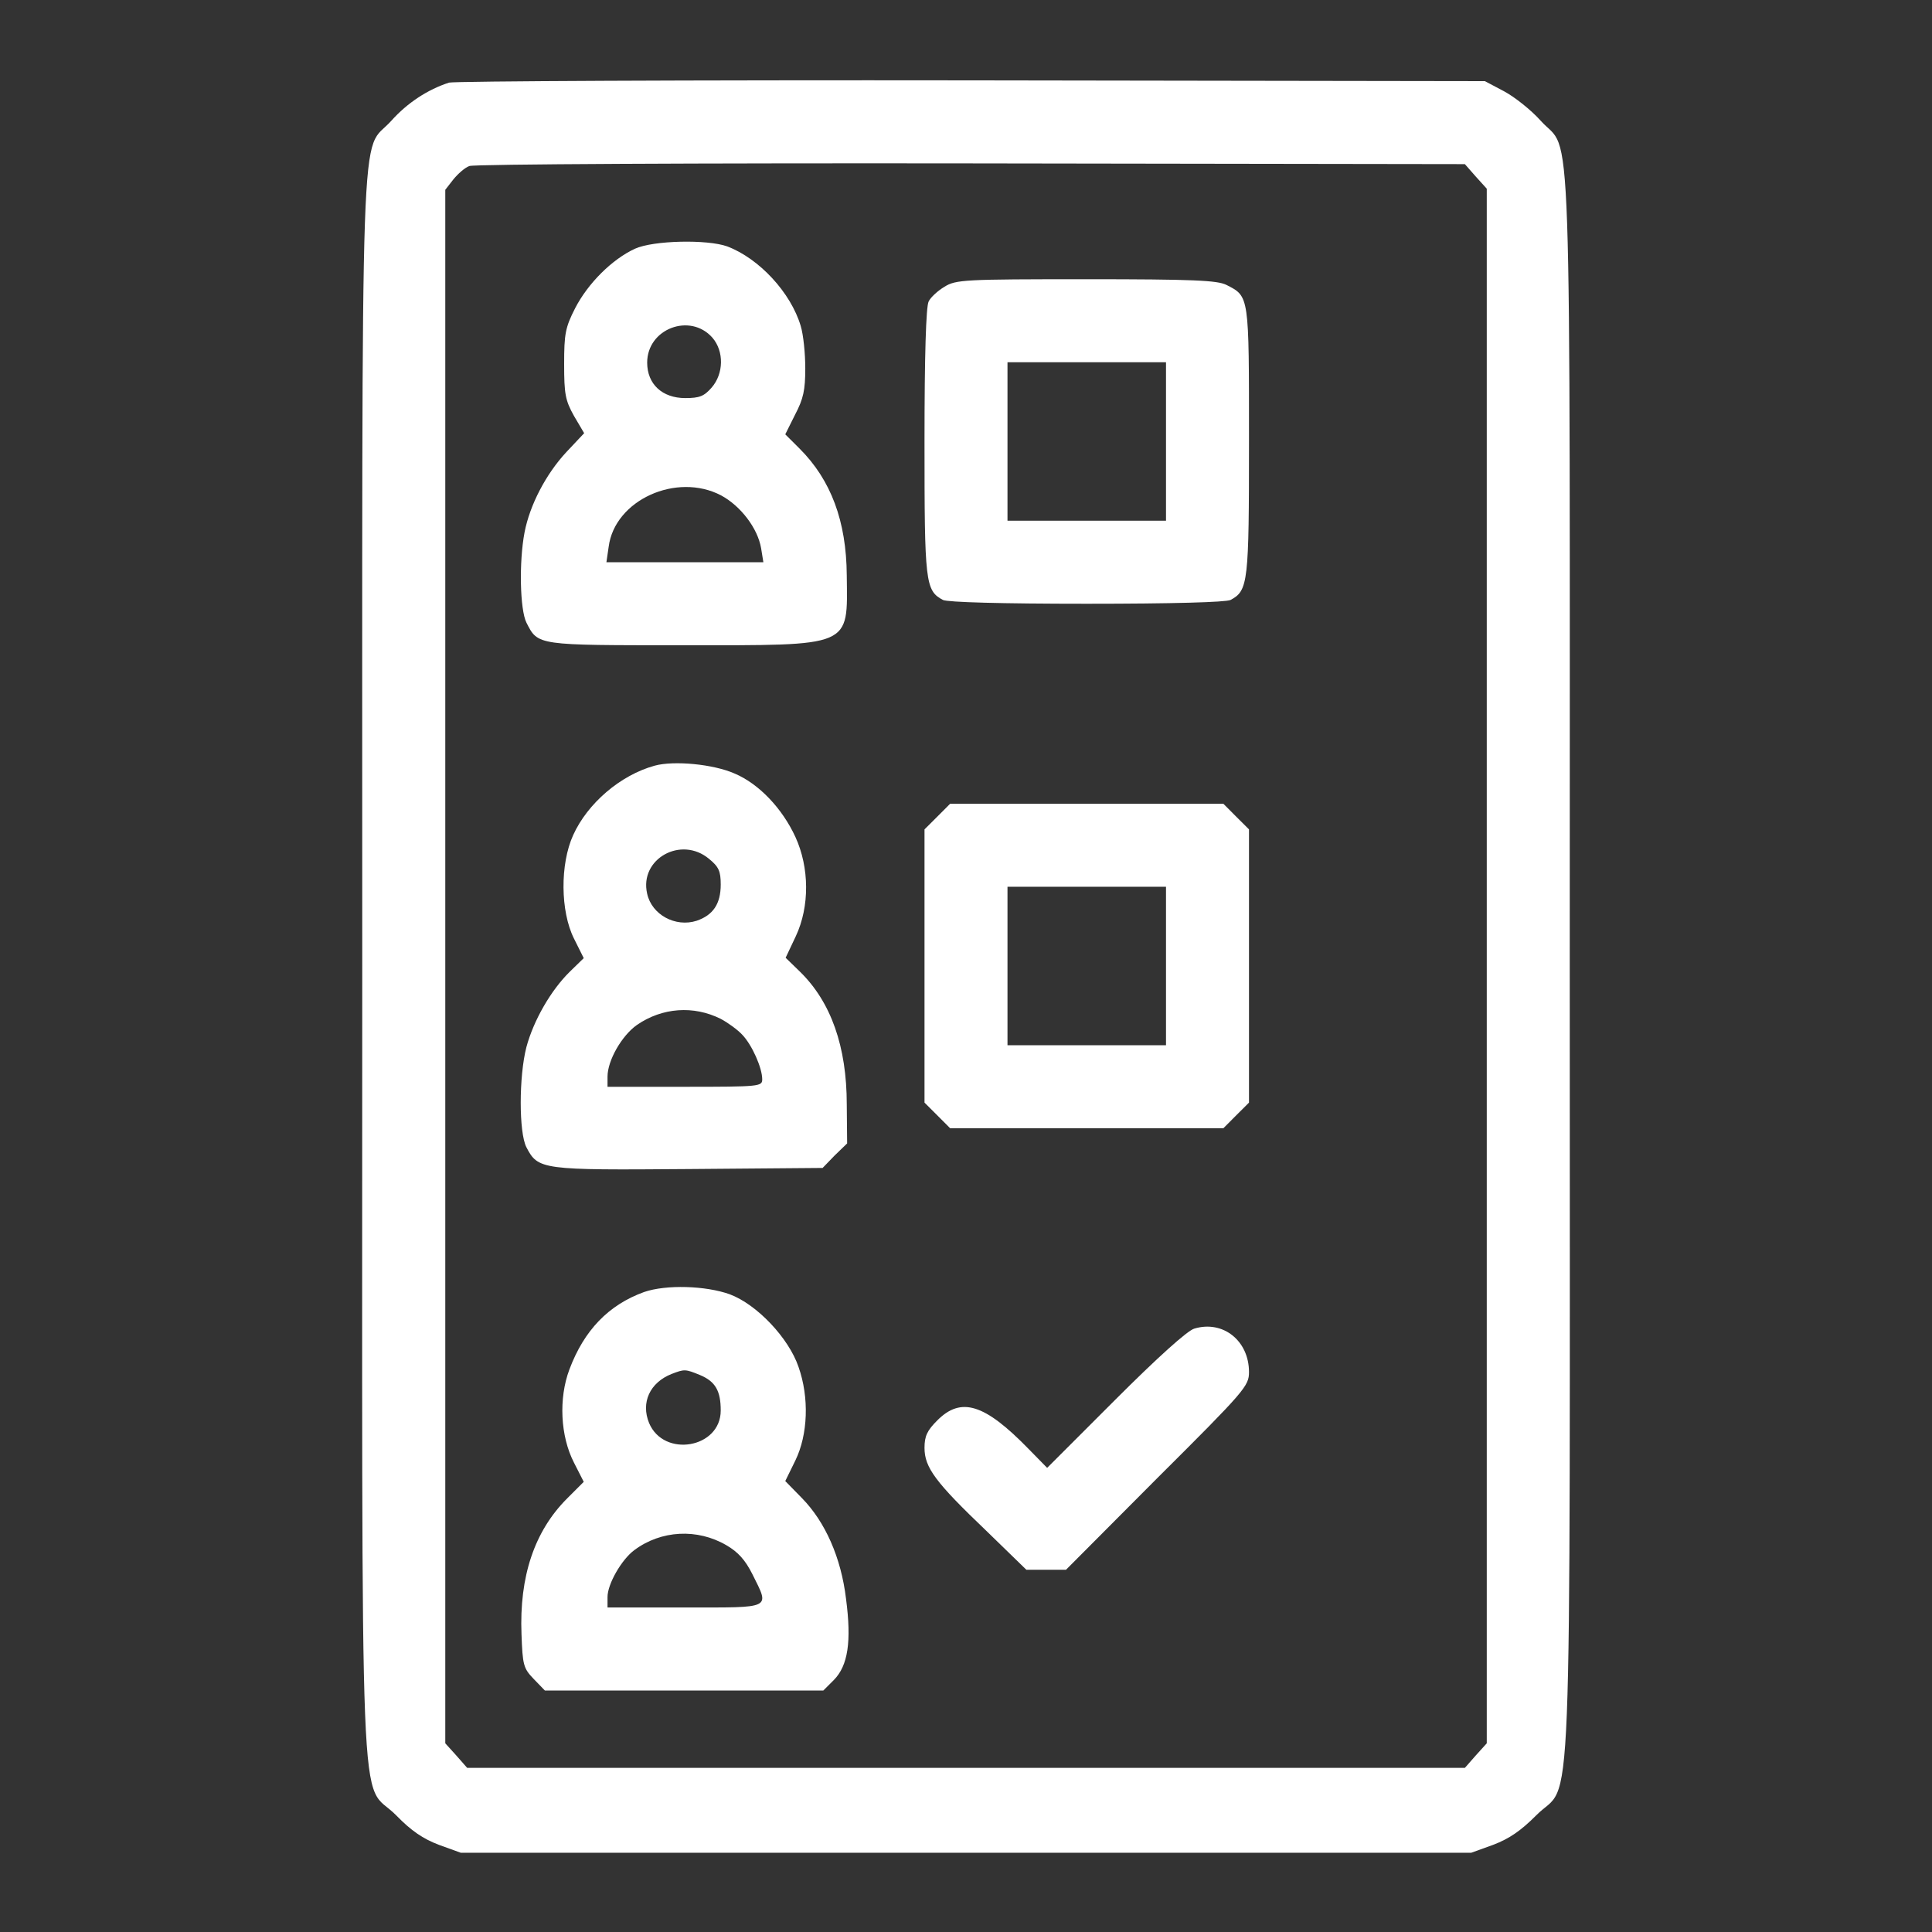
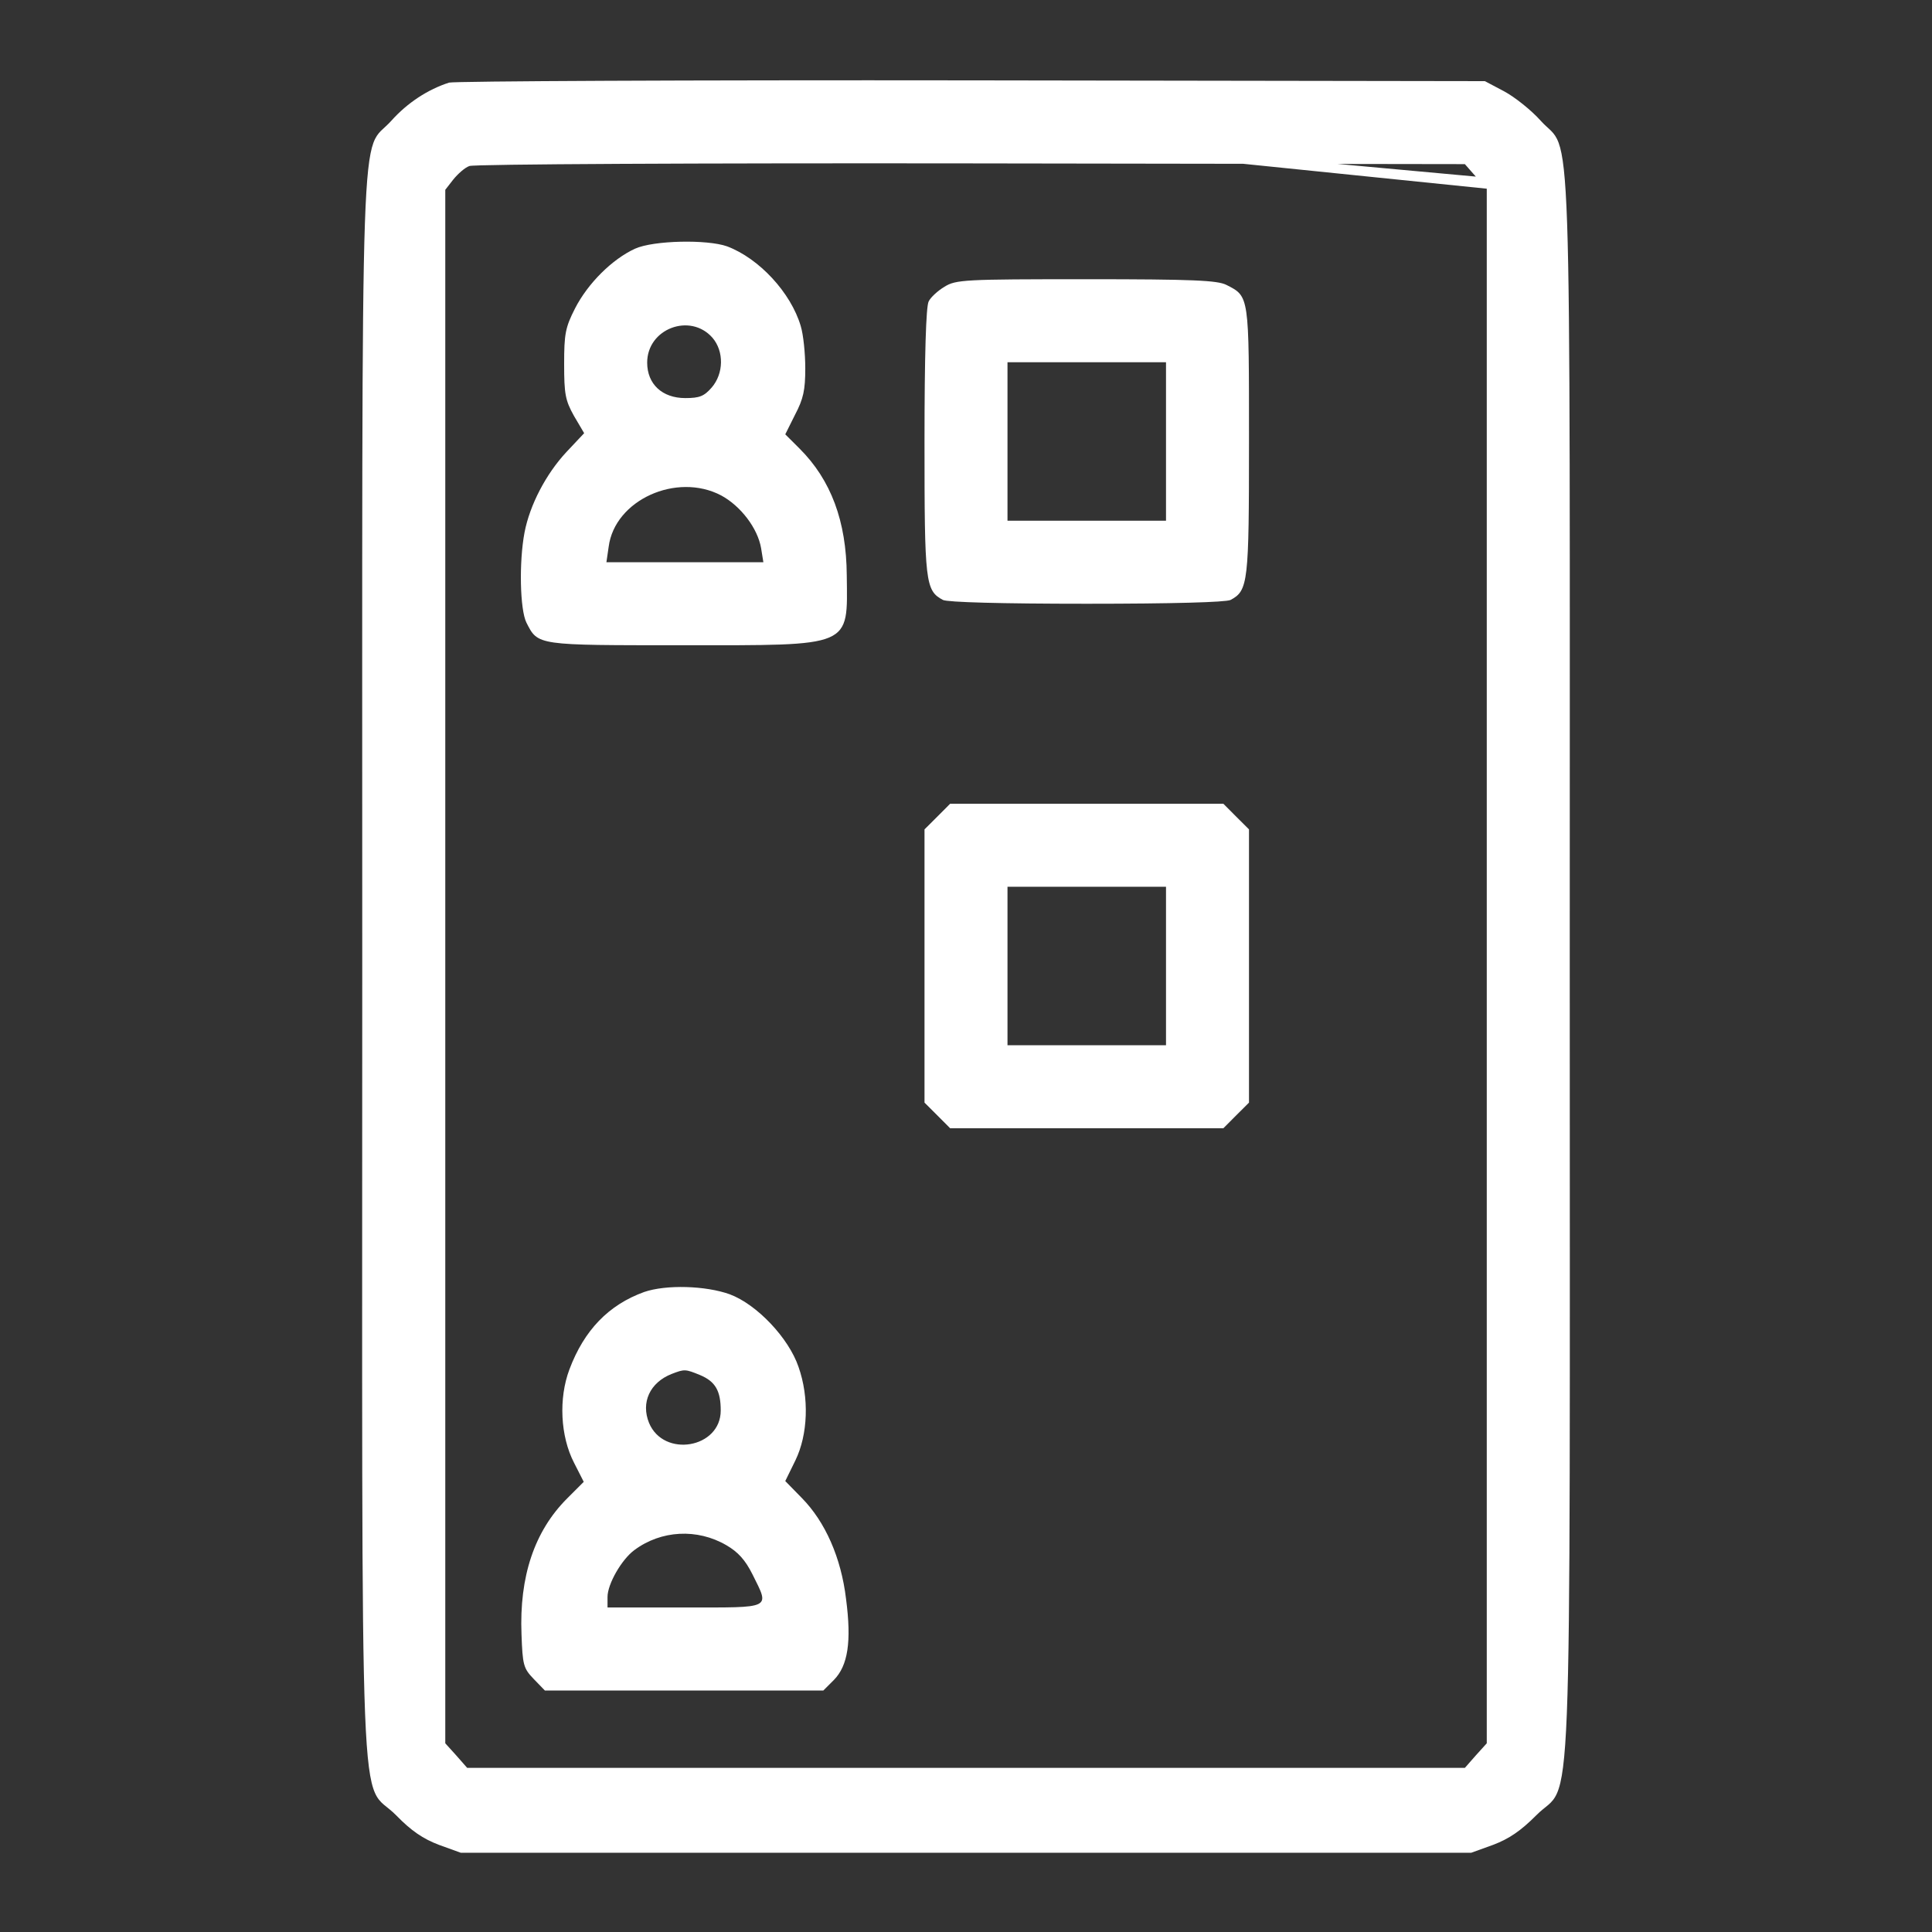
<svg xmlns="http://www.w3.org/2000/svg" width="42" height="42" viewBox="0 0 42 42" fill="none">
  <rect x="0" y="0" width="42" height="42" fill="#333333" stroke="none" />
-   <path d="M9.762 1.796C9.303 1.944 8.86 2.231 8.507 2.625C7.818 3.396 7.875 1.69 7.875 20.992C7.875 40.565 7.793 38.629 8.614 39.465C8.942 39.802 9.196 39.974 9.541 40.105L10.016 40.277H21H31.984L32.46 40.105C32.805 39.974 33.059 39.802 33.395 39.465C34.199 38.645 34.125 40.548 34.125 21C34.125 1.682 34.183 3.396 33.494 2.625C33.289 2.395 32.928 2.108 32.698 1.985L32.28 1.764L21.123 1.747C14.987 1.739 9.877 1.764 9.762 1.796ZM32.083 3.839L32.321 4.102V21V37.898L32.083 38.161L31.845 38.432H21H10.156L9.918 38.161L9.68 37.898V21.008V4.126L9.852 3.905C9.951 3.782 10.107 3.642 10.205 3.609C10.295 3.568 15.209 3.544 21.107 3.552L31.845 3.568L32.083 3.839Z" fill="#fff" />
+   <path d="M9.762 1.796C9.303 1.944 8.86 2.231 8.507 2.625C7.818 3.396 7.875 1.69 7.875 20.992C7.875 40.565 7.793 38.629 8.614 39.465C8.942 39.802 9.196 39.974 9.541 40.105L10.016 40.277H21H31.984L32.46 40.105C32.805 39.974 33.059 39.802 33.395 39.465C34.199 38.645 34.125 40.548 34.125 21C34.125 1.682 34.183 3.396 33.494 2.625C33.289 2.395 32.928 2.108 32.698 1.985L32.28 1.764L21.123 1.747C14.987 1.739 9.877 1.764 9.762 1.796ZL32.321 4.102V21V37.898L32.083 38.161L31.845 38.432H21H10.156L9.918 38.161L9.68 37.898V21.008V4.126L9.852 3.905C9.951 3.782 10.107 3.642 10.205 3.609C10.295 3.568 15.209 3.544 21.107 3.552L31.845 3.568L32.083 3.839Z" fill="#fff" />
  <path d="M13.806 5.406C13.306 5.635 12.781 6.16 12.502 6.702C12.289 7.12 12.264 7.26 12.264 7.916C12.264 8.564 12.289 8.703 12.477 9.04L12.699 9.417L12.313 9.827C11.87 10.303 11.518 10.976 11.403 11.574C11.28 12.222 11.304 13.256 11.444 13.535C11.698 14.035 11.657 14.027 14.848 14.027C18.556 14.027 18.425 14.085 18.408 12.509C18.4 11.328 18.064 10.434 17.383 9.753L17.071 9.442L17.284 9.015C17.465 8.67 17.506 8.482 17.506 8.006C17.506 7.686 17.465 7.276 17.407 7.087C17.194 6.365 16.505 5.619 15.808 5.356C15.373 5.201 14.208 5.225 13.806 5.406ZM15.488 7.342C15.742 7.637 15.734 8.121 15.472 8.424C15.307 8.613 15.209 8.654 14.897 8.654C14.397 8.654 14.069 8.351 14.069 7.883C14.069 7.145 15.004 6.792 15.488 7.342ZM15.677 10.77C16.103 11 16.472 11.484 16.546 11.919L16.595 12.222H14.889H13.183L13.232 11.886C13.363 10.869 14.709 10.262 15.677 10.77Z" fill="#fff" />
  <path d="M20.532 6.234C20.393 6.316 20.229 6.464 20.188 6.554C20.131 6.661 20.098 7.719 20.098 9.598C20.098 12.666 20.114 12.838 20.5 13.043C20.606 13.092 21.747 13.125 23.625 13.125C25.503 13.125 26.644 13.092 26.75 13.043C27.136 12.838 27.152 12.666 27.152 9.581C27.152 6.407 27.161 6.448 26.66 6.193C26.463 6.095 25.947 6.07 23.609 6.07C20.967 6.07 20.779 6.079 20.532 6.234ZM25.348 9.598V11.32H23.625H21.902V9.598V7.875H23.625H25.348V9.598Z" fill="#fff" />
-   <path d="M14.232 16.645C13.486 16.85 12.772 17.465 12.46 18.155C12.173 18.786 12.182 19.812 12.477 20.402L12.69 20.829L12.387 21.124C11.977 21.526 11.599 22.182 11.443 22.765C11.279 23.405 11.279 24.619 11.443 24.939C11.698 25.431 11.771 25.439 14.971 25.414L17.883 25.39L18.145 25.119L18.416 24.857L18.408 24.012C18.408 22.748 18.063 21.78 17.391 21.124L17.079 20.821L17.3 20.353C17.604 19.705 17.596 18.86 17.292 18.196C17.005 17.572 16.497 17.039 15.972 16.817C15.512 16.612 14.651 16.53 14.232 16.645ZM15.414 18.671C15.627 18.844 15.668 18.942 15.668 19.229C15.668 19.648 15.504 19.894 15.143 20.017C14.684 20.164 14.167 19.886 14.068 19.426C13.896 18.671 14.807 18.163 15.414 18.671ZM15.668 22.149C15.824 22.232 16.037 22.387 16.136 22.494C16.349 22.716 16.57 23.216 16.57 23.462C16.57 23.618 16.521 23.626 14.889 23.626H13.207V23.405C13.207 23.052 13.519 22.511 13.847 22.281C14.396 21.903 15.077 21.854 15.668 22.149Z" fill="#fff" />
  <path d="M20.377 17.752L20.098 18.03V21V23.97L20.377 24.248L20.655 24.527H23.625H26.595L26.873 24.248L27.152 23.97V21V18.03L26.873 17.752L26.595 17.473H23.625H20.655L20.377 17.752ZM25.348 21V22.723H23.625H21.902V21V19.277H23.625H25.348V21Z" fill="#fff" />
  <path d="M14.003 28.087C13.232 28.366 12.699 28.916 12.379 29.769C12.141 30.401 12.182 31.221 12.477 31.795L12.69 32.214L12.329 32.575C11.616 33.288 11.288 34.273 11.337 35.528C11.361 36.192 11.378 36.266 11.599 36.496L11.845 36.75H14.872H17.899L18.129 36.52C18.433 36.209 18.515 35.692 18.392 34.757C18.285 33.862 17.94 33.083 17.432 32.566L17.071 32.197L17.292 31.746C17.563 31.188 17.596 30.384 17.358 29.712C17.145 29.088 16.456 28.358 15.865 28.137C15.34 27.948 14.479 27.923 14.003 28.087ZM15.217 29.892C15.553 30.032 15.668 30.237 15.668 30.663C15.668 31.484 14.429 31.697 14.11 30.934C13.929 30.491 14.126 30.056 14.602 29.868C14.881 29.761 14.897 29.761 15.217 29.892ZM15.791 33.592C16.045 33.739 16.201 33.912 16.357 34.223C16.735 34.986 16.808 34.945 14.889 34.945H13.207V34.716C13.207 34.437 13.511 33.904 13.79 33.698C14.372 33.264 15.159 33.223 15.791 33.592Z" fill="#fff" />
-   <path d="M25.963 28.883C25.815 28.924 25.167 29.507 24.24 30.434L22.764 31.91L22.354 31.492C21.402 30.516 20.893 30.36 20.377 30.877C20.155 31.098 20.098 31.221 20.098 31.475C20.098 31.902 20.335 32.222 21.443 33.28L22.312 34.125H22.739H23.174L25.159 32.132C27.07 30.229 27.152 30.13 27.152 29.827C27.152 29.146 26.586 28.695 25.963 28.883Z" fill="#fff" />
</svg>